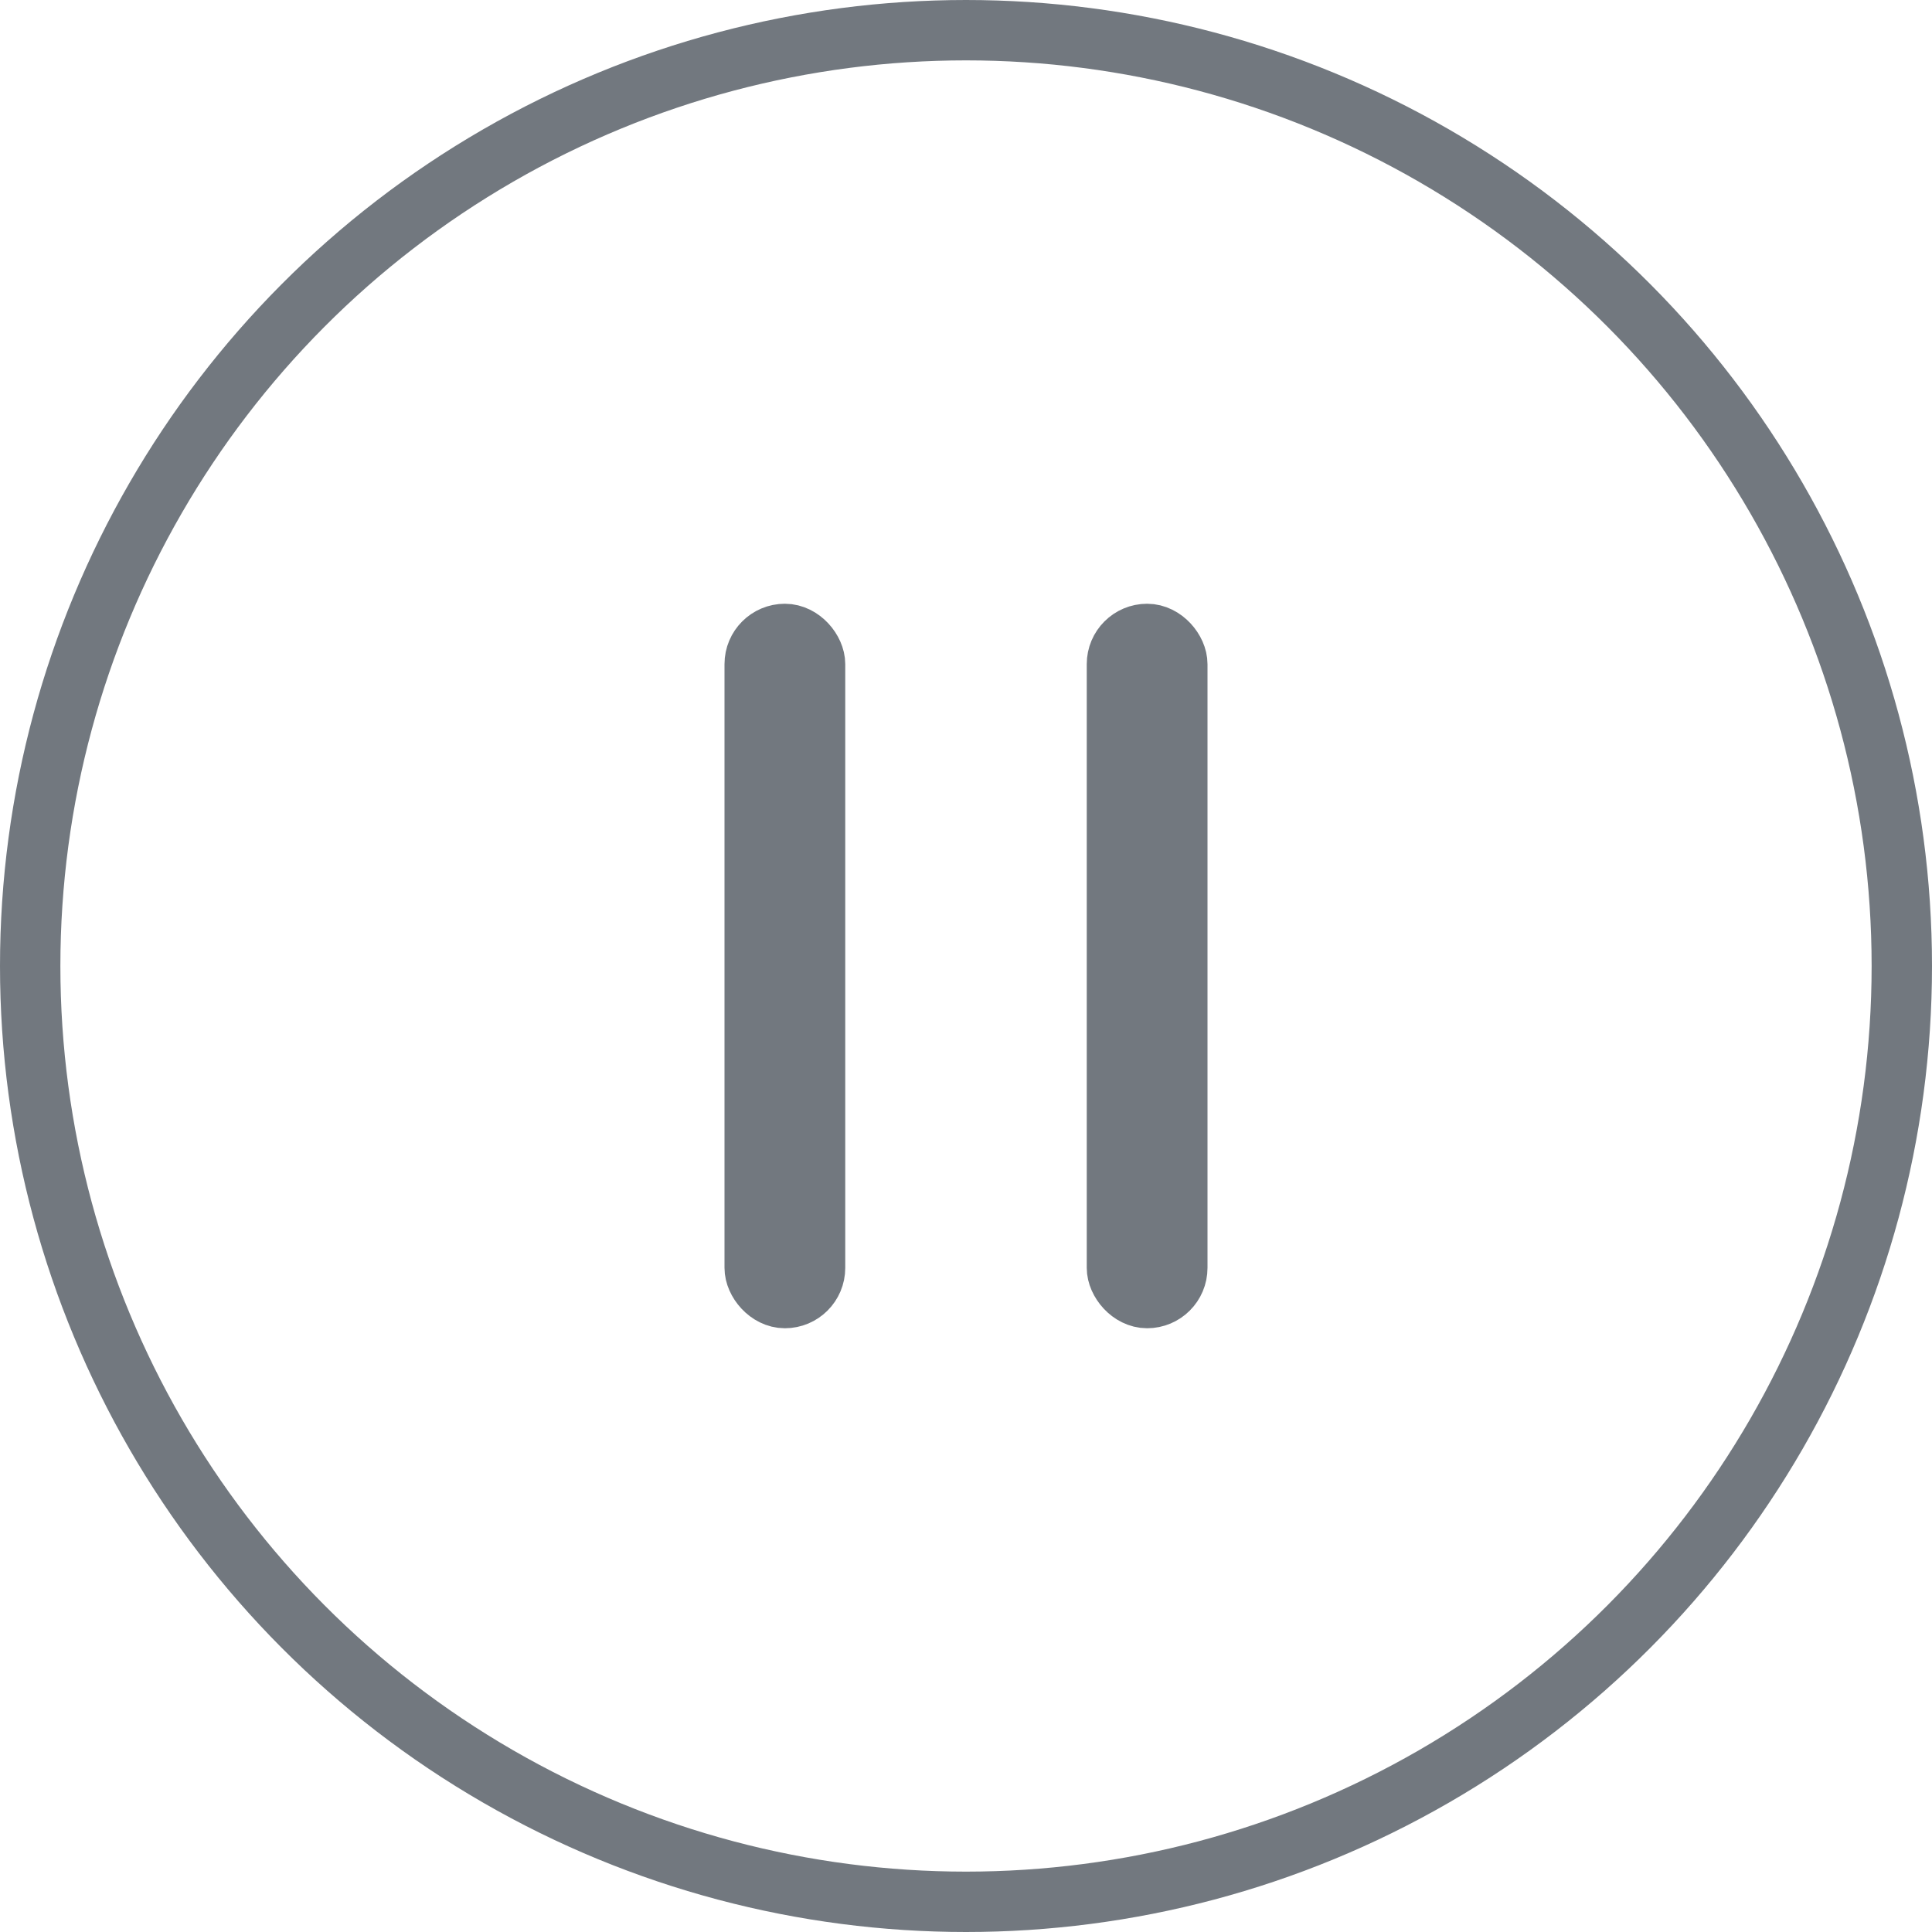
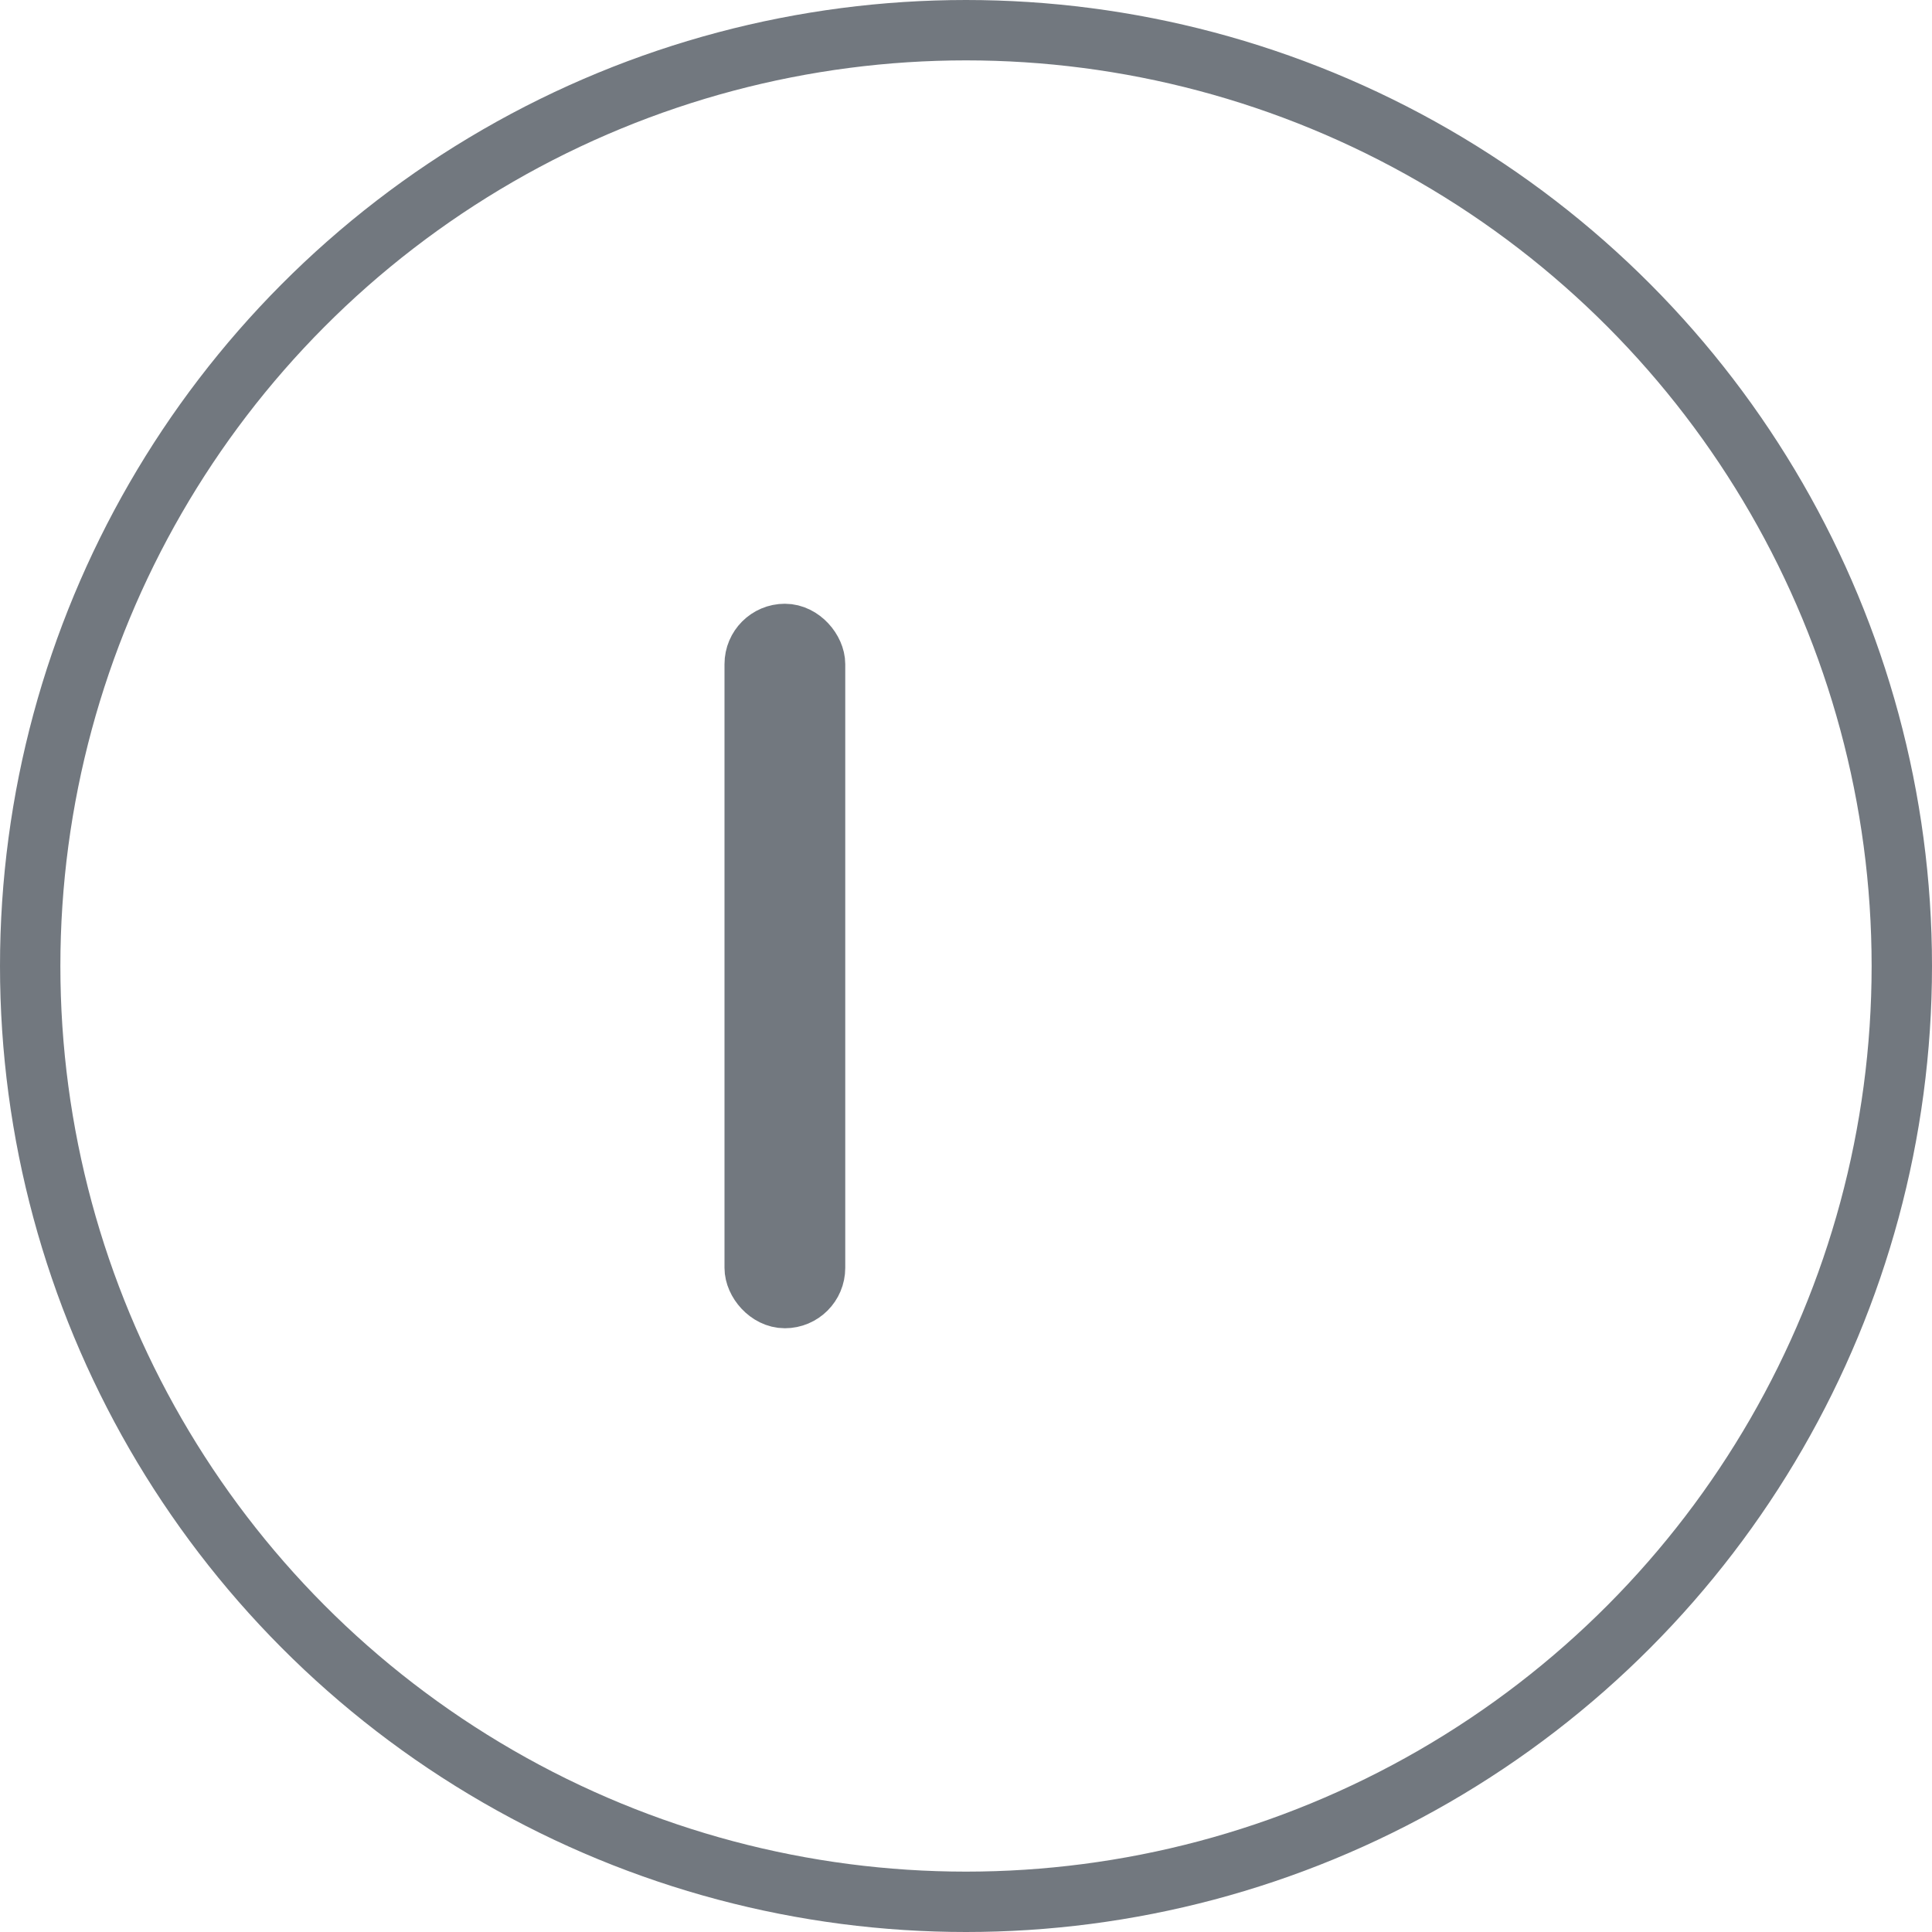
<svg xmlns="http://www.w3.org/2000/svg" width="32" height="32" viewBox="0 0 32 32" fill="none">
  <g id="Group 1453">
    <g id="Group 1452">
      <rect id="Rectangle 891" x="12.5" y="10.5" width="1" height="11" rx="0.5" fill="#72787F" stroke="#72787F" />
-       <rect id="Rectangle 892" x="18.5" y="10.5" width="1" height="11" rx="0.5" fill="#72787F" stroke="#72787F" />
    </g>
    <circle id="Ellipse 20" cx="16" cy="16" r="15.5" stroke="#72787F" />
  </g>
</svg>